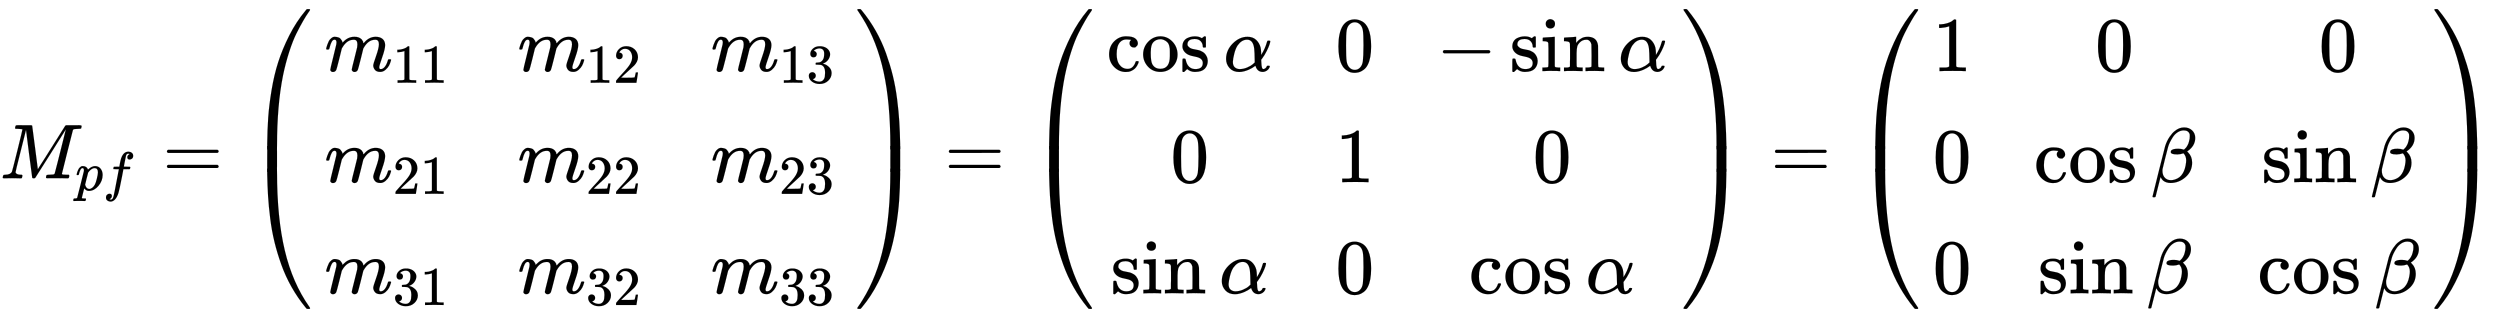
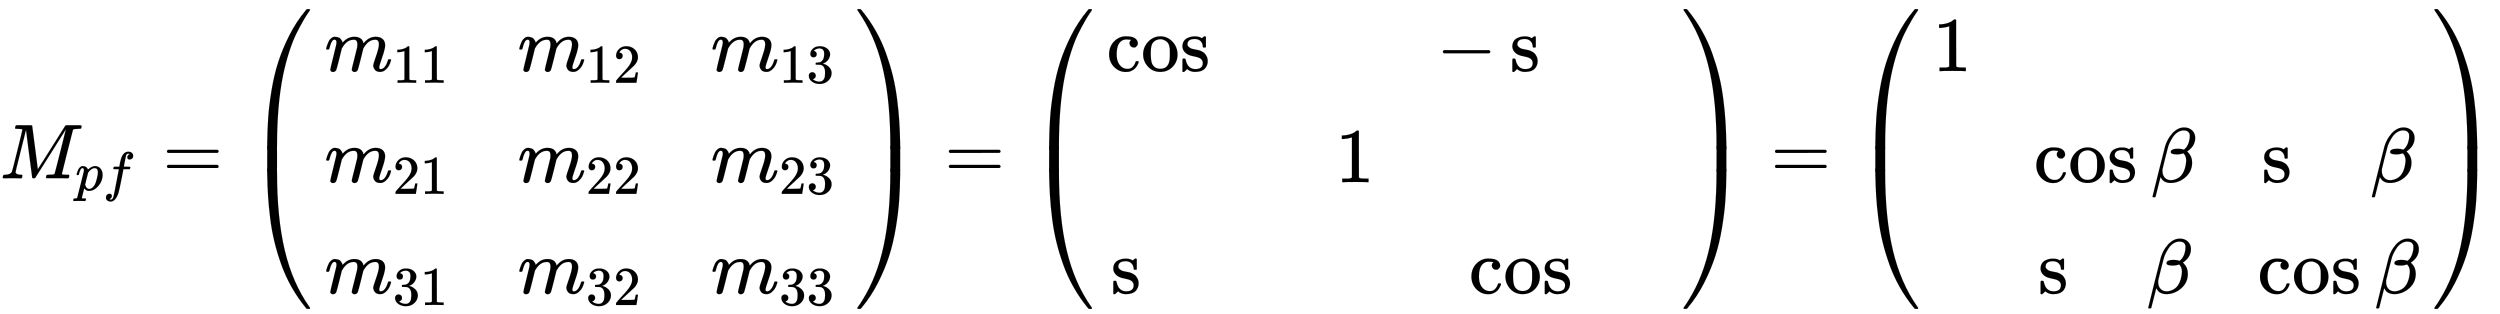
<svg xmlns="http://www.w3.org/2000/svg" xmlns:xlink="http://www.w3.org/1999/xlink" role="img" aria-hidden="true" style="vertical-align: -4.07ex;font-size: 13.2pt;font-family: 'Times New Roman';color: Black;" viewBox="0 -2295.6 32183.5 4048" focusable="false" width="74.749ex" height="9.402ex">
  <defs id="MathJax_SVG_glyphs">
    <path id="MJMATHI-4D" stroke-width="1" d="M 289 629 Q 289 635 232 637 Q 208 637 201 638 T 194 648 Q 194 649 196 659 Q 197 662 198 666 T 199 671 T 201 676 T 203 679 T 207 681 T 212 683 T 220 683 T 232 684 Q 238 684 262 684 T 307 683 Q 386 683 398 683 T 414 678 Q 415 674 451 396 L 487 117 L 510 154 Q 534 190 574 254 T 662 394 Q 837 673 839 675 Q 840 676 842 678 T 846 681 L 852 683 H 948 Q 965 683 988 683 T 1017 684 Q 1051 684 1051 673 Q 1051 668 1048 656 T 1045 643 Q 1041 637 1008 637 Q 968 636 957 634 T 939 623 Q 936 618 867 340 T 797 59 Q 797 55 798 54 T 805 50 T 822 48 T 855 46 H 886 Q 892 37 892 35 Q 892 19 885 5 Q 880 0 869 0 Q 864 0 828 1 T 736 2 Q 675 2 644 2 T 609 1 Q 592 1 592 11 Q 592 13 594 25 Q 598 41 602 43 T 625 46 Q 652 46 685 49 Q 699 52 704 61 Q 706 65 742 207 T 813 490 T 848 631 L 654 322 Q 458 10 453 5 Q 451 4 449 3 Q 444 0 433 0 Q 418 0 415 7 Q 413 11 374 317 L 335 624 L 267 354 Q 200 88 200 79 Q 206 46 272 46 H 282 Q 288 41 289 37 T 286 19 Q 282 3 278 1 Q 274 0 267 0 Q 265 0 255 0 T 221 1 T 157 2 Q 127 2 95 1 T 58 0 Q 43 0 39 2 T 35 11 Q 35 13 38 25 T 43 40 Q 45 46 65 46 Q 135 46 154 86 Q 158 92 223 354 T 289 629 Z" />
    <path id="MJMATHI-70" stroke-width="1" d="M 23 287 Q 24 290 25 295 T 30 317 T 40 348 T 55 381 T 75 411 T 101 433 T 134 442 Q 209 442 230 378 L 240 387 Q 302 442 358 442 Q 423 442 460 395 T 497 281 Q 497 173 421 82 T 249 -10 Q 227 -10 210 -4 Q 199 1 187 11 T 168 28 L 161 36 Q 160 35 139 -51 T 118 -138 Q 118 -144 126 -145 T 163 -148 H 188 Q 194 -155 194 -157 T 191 -175 Q 188 -187 185 -190 T 172 -194 Q 170 -194 161 -194 T 127 -193 T 65 -192 Q -5 -192 -24 -194 H -32 Q -39 -187 -39 -183 Q -37 -156 -26 -148 H -6 Q 28 -147 33 -136 Q 36 -130 94 103 T 155 350 Q 156 355 156 364 Q 156 405 131 405 Q 109 405 94 377 T 71 316 T 59 280 Q 57 278 43 278 H 29 Q 23 284 23 287 Z M 178 102 Q 200 26 252 26 Q 282 26 310 49 T 356 107 Q 374 141 392 215 T 411 325 V 331 Q 411 405 350 405 Q 339 405 328 402 T 306 393 T 286 380 T 269 365 T 254 350 T 243 336 T 235 326 L 232 322 Q 232 321 229 308 T 218 264 T 204 212 Q 178 106 178 102 Z" />
    <path id="MJMATHI-66" stroke-width="1" d="M 118 -162 Q 120 -162 124 -164 T 135 -167 T 147 -168 Q 160 -168 171 -155 T 187 -126 Q 197 -99 221 27 T 267 267 T 289 382 V 385 H 242 Q 195 385 192 387 Q 188 390 188 397 L 195 425 Q 197 430 203 430 T 250 431 Q 298 431 298 432 Q 298 434 307 482 T 319 540 Q 356 705 465 705 Q 502 703 526 683 T 550 630 Q 550 594 529 578 T 487 561 Q 443 561 443 603 Q 443 622 454 636 T 478 657 L 487 662 Q 471 668 457 668 Q 445 668 434 658 T 419 630 Q 412 601 403 552 T 387 469 T 380 433 Q 380 431 435 431 Q 480 431 487 430 T 498 424 Q 499 420 496 407 T 491 391 Q 489 386 482 386 T 428 385 H 372 L 349 263 Q 301 15 282 -47 Q 255 -132 212 -173 Q 175 -205 139 -205 Q 107 -205 81 -186 T 55 -132 Q 55 -95 76 -78 T 118 -61 Q 162 -61 162 -103 Q 162 -122 151 -136 T 127 -157 L 118 -162 Z" />
    <path id="MJMAIN-3D" stroke-width="1" d="M 56 347 Q 56 360 70 367 H 707 Q 722 359 722 347 Q 722 336 708 328 L 390 327 H 72 Q 56 332 56 347 Z M 56 153 Q 56 168 72 173 H 708 Q 722 163 722 153 Q 722 140 707 133 H 70 Q 56 140 56 153 Z" />
    <path id="MJMAIN-28" stroke-width="1" d="M 94 250 Q 94 319 104 381 T 127 488 T 164 576 T 202 643 T 244 695 T 277 729 T 302 750 H 315 H 319 Q 333 750 333 741 Q 333 738 316 720 T 275 667 T 226 581 T 184 443 T 167 250 T 184 58 T 225 -81 T 274 -167 T 316 -220 T 333 -241 Q 333 -250 318 -250 H 315 H 302 L 274 -226 Q 180 -141 137 -14 T 94 250 Z" />
    <path id="MJMATHI-6D" stroke-width="1" d="M 21 287 Q 22 293 24 303 T 36 341 T 56 388 T 88 425 T 132 442 T 175 435 T 205 417 T 221 395 T 229 376 L 231 369 Q 231 367 232 367 L 243 378 Q 303 442 384 442 Q 401 442 415 440 T 441 433 T 460 423 T 475 411 T 485 398 T 493 385 T 497 373 T 500 364 T 502 357 L 510 367 Q 573 442 659 442 Q 713 442 746 415 T 780 336 Q 780 285 742 178 T 704 50 Q 705 36 709 31 T 724 26 Q 752 26 776 56 T 815 138 Q 818 149 821 151 T 837 153 Q 857 153 857 145 Q 857 144 853 130 Q 845 101 831 73 T 785 17 T 716 -10 Q 669 -10 648 17 T 627 73 Q 627 92 663 193 T 700 345 Q 700 404 656 404 H 651 Q 565 404 506 303 L 499 291 L 466 157 Q 433 26 428 16 Q 415 -11 385 -11 Q 372 -11 364 -4 T 353 8 T 350 18 Q 350 29 384 161 L 420 307 Q 423 322 423 345 Q 423 404 379 404 H 374 Q 288 404 229 303 L 222 291 L 189 157 Q 156 26 151 16 Q 138 -11 108 -11 Q 95 -11 87 -5 T 76 7 T 74 17 Q 74 30 112 181 Q 151 335 151 342 Q 154 357 154 369 Q 154 405 129 405 Q 107 405 92 377 T 69 316 T 57 280 Q 55 278 41 278 H 27 Q 21 284 21 287 Z" />
    <path id="MJMAIN-31" stroke-width="1" d="M 213 578 L 200 573 Q 186 568 160 563 T 102 556 H 83 V 602 H 102 Q 149 604 189 617 T 245 641 T 273 663 Q 275 666 285 666 Q 294 666 302 660 V 361 L 303 61 Q 310 54 315 52 T 339 48 T 401 46 H 427 V 0 H 416 Q 395 3 257 3 Q 121 3 100 0 H 88 V 46 H 114 Q 136 46 152 46 T 177 47 T 193 50 T 201 52 T 207 57 T 213 61 V 578 Z" />
    <path id="MJMAIN-32" stroke-width="1" d="M 109 429 Q 82 429 66 447 T 50 491 Q 50 562 103 614 T 235 666 Q 326 666 387 610 T 449 465 Q 449 422 429 383 T 381 315 T 301 241 Q 265 210 201 149 L 142 93 L 218 92 Q 375 92 385 97 Q 392 99 409 186 V 189 H 449 V 186 Q 448 183 436 95 T 421 3 V 0 H 50 V 19 V 31 Q 50 38 56 46 T 86 81 Q 115 113 136 137 Q 145 147 170 174 T 204 211 T 233 244 T 261 278 T 284 308 T 305 340 T 320 369 T 333 401 T 340 431 T 343 464 Q 343 527 309 573 T 212 619 Q 179 619 154 602 T 119 569 T 109 550 Q 109 549 114 549 Q 132 549 151 535 T 170 489 Q 170 464 154 447 T 109 429 Z" />
    <path id="MJMAIN-33" stroke-width="1" d="M 127 463 Q 100 463 85 480 T 69 524 Q 69 579 117 622 T 233 665 Q 268 665 277 664 Q 351 652 390 611 T 430 522 Q 430 470 396 421 T 302 350 L 299 348 Q 299 347 308 345 T 337 336 T 375 315 Q 457 262 457 175 Q 457 96 395 37 T 238 -22 Q 158 -22 100 21 T 42 130 Q 42 158 60 175 T 105 193 Q 133 193 151 175 T 169 130 Q 169 119 166 110 T 159 94 T 148 82 T 136 74 T 126 70 T 118 67 L 114 66 Q 165 21 238 21 Q 293 21 321 74 Q 338 107 338 175 V 195 Q 338 290 274 322 Q 259 328 213 329 L 171 330 L 168 332 Q 166 335 166 348 Q 166 366 174 366 Q 202 366 232 371 Q 266 376 294 413 T 322 525 V 533 Q 322 590 287 612 Q 265 626 240 626 Q 208 626 181 615 T 143 592 T 132 580 H 135 Q 138 579 143 578 T 153 573 T 165 566 T 175 555 T 183 540 T 186 520 Q 186 498 172 481 T 127 463 Z" />
    <path id="MJMAIN-29" stroke-width="1" d="M 60 749 L 64 750 Q 69 750 74 750 H 86 L 114 726 Q 208 641 251 514 T 294 250 Q 294 182 284 119 T 261 12 T 224 -76 T 186 -143 T 145 -194 T 113 -227 T 90 -246 Q 87 -249 86 -250 H 74 Q 66 -250 63 -250 T 58 -247 T 55 -238 Q 56 -237 66 -225 Q 221 -64 221 250 T 66 725 Q 56 737 55 738 Q 55 746 60 749 Z" />
    <path id="MJSZ4-239B" stroke-width="1" d="M 837 1154 Q 843 1148 843 1145 Q 843 1141 818 1106 T 753 1002 T 667 841 T 574 604 T 494 299 Q 417 -84 417 -609 Q 417 -641 416 -647 T 411 -654 Q 409 -655 366 -655 Q 299 -655 297 -654 Q 292 -652 292 -643 T 291 -583 Q 293 -400 304 -242 T 347 110 T 432 470 T 574 813 T 785 1136 Q 787 1139 790 1142 T 794 1147 T 796 1150 T 799 1152 T 802 1153 T 807 1154 T 813 1154 H 819 H 837 Z" />
    <path id="MJSZ4-239D" stroke-width="1" d="M 843 -635 Q 843 -638 837 -644 H 820 Q 801 -644 800 -643 Q 792 -635 785 -626 Q 684 -503 605 -363 T 473 -75 T 385 216 T 330 518 T 302 809 T 291 1093 Q 291 1144 291 1153 T 296 1164 Q 298 1165 366 1165 Q 409 1165 411 1164 Q 415 1163 416 1157 T 417 1119 Q 417 529 517 109 T 833 -617 Q 843 -631 843 -635 Z" />
    <path id="MJSZ4-239C" stroke-width="1" d="M 413 -9 Q 412 -9 407 -9 T 388 -10 T 354 -10 Q 300 -10 297 -9 Q 294 -8 293 -5 Q 291 5 291 127 V 300 Q 291 602 292 605 L 296 609 Q 298 610 366 610 Q 382 610 392 610 T 407 610 T 412 609 Q 416 609 416 592 T 417 473 V 127 Q 417 -9 413 -9 Z" />
    <path id="MJSZ4-239E" stroke-width="1" d="M 31 1143 Q 31 1154 49 1154 H 59 Q 72 1154 75 1152 T 89 1136 Q 190 1013 269 873 T 401 585 T 489 294 T 544 -8 T 572 -299 T 583 -583 Q 583 -634 583 -643 T 577 -654 Q 575 -655 508 -655 Q 465 -655 463 -654 Q 459 -653 458 -647 T 457 -609 Q 457 -58 371 340 T 100 1037 Q 87 1059 61 1098 T 31 1143 Z" />
    <path id="MJSZ4-23A0" stroke-width="1" d="M 56 -644 H 50 Q 31 -644 31 -635 Q 31 -632 37 -622 Q 69 -579 100 -527 Q 286 -228 371 170 T 457 1119 Q 457 1161 462 1164 Q 464 1165 520 1165 Q 575 1165 577 1164 Q 582 1162 582 1153 T 583 1093 Q 581 910 570 752 T 527 400 T 442 40 T 300 -303 T 89 -626 Q 78 -640 75 -642 T 61 -644 H 56 Z" />
    <path id="MJSZ4-239F" stroke-width="1" d="M 579 -9 Q 578 -9 573 -9 T 554 -10 T 520 -10 Q 466 -10 463 -9 Q 460 -8 459 -5 Q 457 5 457 127 V 300 Q 457 602 458 605 L 462 609 Q 464 610 532 610 Q 548 610 558 610 T 573 610 T 578 609 Q 582 609 582 592 T 583 473 V 127 Q 583 -9 579 -9 Z" />
    <path id="MJMAIN-63" stroke-width="1" d="M 370 305 T 349 305 T 313 320 T 297 358 Q 297 381 312 396 Q 317 401 317 402 T 307 404 Q 281 408 258 408 Q 209 408 178 376 Q 131 329 131 219 Q 131 137 162 90 Q 203 29 272 29 Q 313 29 338 55 T 374 117 Q 376 125 379 127 T 395 129 H 409 Q 415 123 415 120 Q 415 116 411 104 T 395 71 T 366 33 T 318 2 T 249 -11 Q 163 -11 99 53 T 34 214 Q 34 318 99 383 T 250 448 T 370 421 T 404 357 Q 404 334 387 320 Z" />
    <path id="MJMAIN-6F" stroke-width="1" d="M 28 214 Q 28 309 93 378 T 250 448 Q 340 448 405 380 T 471 215 Q 471 120 407 55 T 250 -10 Q 153 -10 91 57 T 28 214 Z M 250 30 Q 372 30 372 193 V 225 V 250 Q 372 272 371 288 T 364 326 T 348 362 T 317 390 T 268 410 Q 263 411 252 411 Q 222 411 195 399 Q 152 377 139 338 T 126 246 V 226 Q 126 130 145 91 Q 177 30 250 30 Z" />
    <path id="MJMAIN-73" stroke-width="1" d="M 295 316 Q 295 356 268 385 T 190 414 Q 154 414 128 401 Q 98 382 98 349 Q 97 344 98 336 T 114 312 T 157 287 Q 175 282 201 278 T 245 269 T 277 256 Q 294 248 310 236 T 342 195 T 359 133 Q 359 71 321 31 T 198 -10 H 190 Q 138 -10 94 26 L 86 19 L 77 10 Q 71 4 65 -1 L 54 -11 H 46 H 42 Q 39 -11 33 -5 V 74 V 132 Q 33 153 35 157 T 45 162 H 54 Q 66 162 70 158 T 75 146 T 82 119 T 101 77 Q 136 26 198 26 Q 295 26 295 104 Q 295 133 277 151 Q 257 175 194 187 T 111 210 Q 75 227 54 256 T 33 318 Q 33 357 50 384 T 93 424 T 143 442 T 187 447 H 198 Q 238 447 268 432 L 283 424 L 292 431 Q 302 440 314 448 H 322 H 326 Q 329 448 335 442 V 310 L 329 304 H 301 Q 295 310 295 316 Z" />
-     <path id="MJMATHI-3B1" stroke-width="1" d="M 34 156 Q 34 270 120 356 T 309 442 Q 379 442 421 402 T 478 304 Q 484 275 485 237 V 208 Q 534 282 560 374 Q 564 388 566 390 T 582 393 Q 603 393 603 385 Q 603 376 594 346 T 558 261 T 497 161 L 486 147 L 487 123 Q 489 67 495 47 T 514 26 Q 528 28 540 37 T 557 60 Q 559 67 562 68 T 577 70 Q 597 70 597 62 Q 597 56 591 43 Q 579 19 556 5 T 512 -10 H 505 Q 438 -10 414 62 L 411 69 L 400 61 Q 390 53 370 41 T 325 18 T 267 -2 T 203 -11 Q 124 -11 79 39 T 34 156 Z M 208 26 Q 257 26 306 47 T 379 90 L 403 112 Q 401 255 396 290 Q 382 405 304 405 Q 235 405 183 332 Q 156 292 139 224 T 121 120 Q 121 71 146 49 T 208 26 Z" />
-     <path id="MJMAIN-30" stroke-width="1" d="M 96 585 Q 152 666 249 666 Q 297 666 345 640 T 423 548 Q 460 465 460 320 Q 460 165 417 83 Q 397 41 362 16 T 301 -15 T 250 -22 Q 224 -22 198 -16 T 137 16 T 82 83 Q 39 165 39 320 Q 39 494 96 585 Z M 321 597 Q 291 629 250 629 Q 208 629 178 597 Q 153 571 145 525 T 137 333 Q 137 175 145 125 T 181 46 Q 209 16 250 16 Q 290 16 318 46 Q 347 76 354 130 T 362 333 Q 362 478 354 524 T 321 597 Z" />
    <path id="MJMAIN-2212" stroke-width="1" d="M 84 237 T 84 250 T 98 270 H 679 Q 694 262 694 250 T 679 230 H 98 Q 84 237 84 250 Z" />
-     <path id="MJMAIN-69" stroke-width="1" d="M 69 609 Q 69 637 87 653 T 131 669 Q 154 667 171 652 T 188 609 Q 188 579 171 564 T 129 549 Q 104 549 87 564 T 69 609 Z M 247 0 Q 232 3 143 3 Q 132 3 106 3 T 56 1 L 34 0 H 26 V 46 H 42 Q 70 46 91 49 Q 100 53 102 60 T 104 102 V 205 V 293 Q 104 345 102 359 T 88 378 Q 74 385 41 385 H 30 V 408 Q 30 431 32 431 L 42 432 Q 52 433 70 434 T 106 436 Q 123 437 142 438 T 171 441 T 182 442 H 185 V 62 Q 190 52 197 50 T 232 46 H 255 V 0 H 247 Z" />
-     <path id="MJMAIN-6E" stroke-width="1" d="M 41 46 H 55 Q 94 46 102 60 V 68 Q 102 77 102 91 T 102 122 T 103 161 T 103 203 Q 103 234 103 269 T 102 328 V 351 Q 99 370 88 376 T 43 385 H 25 V 408 Q 25 431 27 431 L 37 432 Q 47 433 65 434 T 102 436 Q 119 437 138 438 T 167 441 T 178 442 H 181 V 402 Q 181 364 182 364 T 187 369 T 199 384 T 218 402 T 247 421 T 285 437 Q 305 442 336 442 Q 450 438 463 329 Q 464 322 464 190 V 104 Q 464 66 466 59 T 477 49 Q 498 46 526 46 H 542 V 0 H 534 L 510 1 Q 487 2 460 2 T 422 3 Q 319 3 310 0 H 302 V 46 H 318 Q 379 46 379 62 Q 380 64 380 200 Q 379 335 378 343 Q 372 371 358 385 T 334 402 T 308 404 Q 263 404 229 370 Q 202 343 195 315 T 187 232 V 168 V 108 Q 187 78 188 68 T 191 55 T 200 49 Q 221 46 249 46 H 265 V 0 H 257 L 234 1 Q 210 2 183 2 T 145 3 Q 42 3 33 0 H 25 V 46 H 41 Z" />
    <path id="MJMATHI-3B2" stroke-width="1" d="M 29 -194 Q 23 -188 23 -186 Q 23 -183 102 134 T 186 465 Q 208 533 243 584 T 309 658 Q 365 705 429 705 H 431 Q 493 705 533 667 T 573 570 Q 573 465 469 396 L 482 383 Q 533 332 533 252 Q 533 139 448 65 T 257 -10 Q 227 -10 203 -2 T 165 17 T 143 40 T 131 59 T 126 65 L 62 -188 Q 60 -194 42 -194 H 29 Z M 353 431 Q 392 431 427 419 L 432 422 Q 436 426 439 429 T 449 439 T 461 453 T 472 471 T 484 495 T 493 524 T 501 560 Q 503 569 503 593 Q 503 611 502 616 Q 487 667 426 667 Q 384 667 347 643 T 286 582 T 247 514 T 224 455 Q 219 439 186 308 T 152 168 Q 151 163 151 147 Q 151 99 173 68 Q 204 26 260 26 Q 302 26 349 51 T 425 137 Q 441 171 449 214 T 457 279 Q 457 337 422 372 Q 380 358 347 358 H 337 Q 258 358 258 389 Q 258 396 261 403 Q 275 431 353 431 Z" />
  </defs>
  <g fill="currentColor" stroke="currentColor" stroke-width="0" transform="matrix(1 0 0 -1 0 0)">
    <use x="0" y="0" xlink:href="#MJMATHI-4D" />
    <g transform="translate(970 -155)">
      <use transform="scale(0.707)" x="0" y="0" xlink:href="#MJMATHI-70" />
      <use transform="scale(0.707)" x="503" y="0" xlink:href="#MJMATHI-66" />
    </g>
    <use x="2093" y="0" xlink:href="#MJMAIN-3D" />
    <g transform="translate(3149)">
      <g transform="translate(0 2180)">
        <use x="0" y="-1156" xlink:href="#MJSZ4-239B" />
        <g transform="translate(0 -2093.6) scale(1 0.543)">
          <use xlink:href="#MJSZ4-239C" />
        </g>
        <use x="0" y="-3217" xlink:href="#MJSZ4-239D" />
      </g>
      <g transform="translate(1042)">
        <g transform="translate(-13)">
          <g transform="translate(0 1380)">
            <use x="0" y="0" xlink:href="#MJMATHI-6D" />
            <g transform="translate(878 -150)">
              <use transform="scale(0.707)" xlink:href="#MJMAIN-31" />
              <use transform="scale(0.707)" x="500" y="0" xlink:href="#MJMAIN-31" />
            </g>
          </g>
          <g transform="translate(0 -50)">
            <use x="0" y="0" xlink:href="#MJMATHI-6D" />
            <g transform="translate(878 -150)">
              <use transform="scale(0.707)" xlink:href="#MJMAIN-32" />
              <use transform="scale(0.707)" x="500" y="0" xlink:href="#MJMAIN-31" />
            </g>
          </g>
          <g transform="translate(0 -1481)">
            <use x="0" y="0" xlink:href="#MJMATHI-6D" />
            <g transform="translate(878 -150)">
              <use transform="scale(0.707)" xlink:href="#MJMAIN-33" />
              <use transform="scale(0.707)" x="500" y="0" xlink:href="#MJMAIN-31" />
            </g>
          </g>
        </g>
        <g transform="translate(2473)">
          <g transform="translate(0 1380)">
            <use x="0" y="0" xlink:href="#MJMATHI-6D" />
            <g transform="translate(878 -150)">
              <use transform="scale(0.707)" xlink:href="#MJMAIN-31" />
              <use transform="scale(0.707)" x="500" y="0" xlink:href="#MJMAIN-32" />
            </g>
          </g>
          <g transform="translate(0 -50)">
            <use x="0" y="0" xlink:href="#MJMATHI-6D" />
            <g transform="translate(878 -150)">
              <use transform="scale(0.707)" xlink:href="#MJMAIN-32" />
              <use transform="scale(0.707)" x="500" y="0" xlink:href="#MJMAIN-32" />
            </g>
          </g>
          <g transform="translate(0 -1481)">
            <use x="0" y="0" xlink:href="#MJMATHI-6D" />
            <g transform="translate(878 -150)">
              <use transform="scale(0.707)" xlink:href="#MJMAIN-33" />
              <use transform="scale(0.707)" x="500" y="0" xlink:href="#MJMAIN-32" />
            </g>
          </g>
        </g>
        <g transform="translate(4960)">
          <g transform="translate(0 1380)">
            <use x="0" y="0" xlink:href="#MJMATHI-6D" />
            <g transform="translate(878 -150)">
              <use transform="scale(0.707)" xlink:href="#MJMAIN-31" />
              <use transform="scale(0.707)" x="500" y="0" xlink:href="#MJMAIN-33" />
            </g>
          </g>
          <g transform="translate(0 -50)">
            <use x="0" y="0" xlink:href="#MJMATHI-6D" />
            <g transform="translate(878 -150)">
              <use transform="scale(0.707)" xlink:href="#MJMAIN-32" />
              <use transform="scale(0.707)" x="500" y="0" xlink:href="#MJMAIN-33" />
            </g>
          </g>
          <g transform="translate(0 -1481)">
            <use x="0" y="0" xlink:href="#MJMATHI-6D" />
            <g transform="translate(878 -150)">
              <use transform="scale(0.707)" xlink:href="#MJMAIN-33" />
              <use transform="scale(0.707)" x="500" y="0" xlink:href="#MJMAIN-33" />
            </g>
          </g>
        </g>
      </g>
      <g transform="translate(7856 2180)">
        <use x="0" y="-1155" xlink:href="#MJSZ4-239E" />
        <g transform="translate(0 -2093.58) scale(1 0.544)">
          <use xlink:href="#MJSZ4-239F" />
        </g>
        <use x="0" y="-3217" xlink:href="#MJSZ4-23A0" />
      </g>
    </g>
    <use x="12159" y="0" xlink:href="#MJMAIN-3D" />
    <g transform="translate(13215)">
      <g transform="translate(0 2180)">
        <use x="0" y="-1156" xlink:href="#MJSZ4-239B" />
        <g transform="translate(0 -2093.6) scale(1 0.543)">
          <use xlink:href="#MJSZ4-239C" />
        </g>
        <use x="0" y="-3217" xlink:href="#MJSZ4-239D" />
      </g>
      <g transform="translate(1042)">
        <g transform="translate(-13)">
          <g transform="translate(0 1380)">
            <use xlink:href="#MJMAIN-63" />
            <use x="444" y="0" xlink:href="#MJMAIN-6F" />
            <use x="945" y="0" xlink:href="#MJMAIN-73" />
            <use x="1506" y="0" xlink:href="#MJMATHI-3B1" />
          </g>
          <use x="823" y="-50" xlink:href="#MJMAIN-30" />
          <g transform="translate(55 -1481)">
            <use xlink:href="#MJMAIN-73" />
            <use x="394" y="0" xlink:href="#MJMAIN-69" />
            <use x="673" y="0" xlink:href="#MJMAIN-6E" />
            <use x="1396" y="0" xlink:href="#MJMATHI-3B1" />
          </g>
        </g>
        <g transform="translate(2934)">
          <use x="0" y="1380" xlink:href="#MJMAIN-30" />
          <use x="0" y="-50" xlink:href="#MJMAIN-31" />
          <use x="0" y="-1481" xlink:href="#MJMAIN-30" />
        </g>
        <g transform="translate(4234)">
          <g transform="translate(0 1380)">
            <use x="0" y="0" xlink:href="#MJMAIN-2212" />
            <g transform="translate(945)">
              <use xlink:href="#MJMAIN-73" />
              <use x="394" y="0" xlink:href="#MJMAIN-69" />
              <use x="673" y="0" xlink:href="#MJMAIN-6E" />
            </g>
            <use x="2341" y="0" xlink:href="#MJMATHI-3B1" />
          </g>
          <use x="1240" y="-50" xlink:href="#MJMAIN-30" />
          <g transform="translate(417 -1481)">
            <use xlink:href="#MJMAIN-63" />
            <use x="444" y="0" xlink:href="#MJMAIN-6F" />
            <use x="945" y="0" xlink:href="#MJMAIN-73" />
            <use x="1506" y="0" xlink:href="#MJMATHI-3B1" />
          </g>
        </g>
      </g>
      <g transform="translate(8426 2180)">
        <use x="0" y="-1155" xlink:href="#MJSZ4-239E" />
        <g transform="translate(0 -2093.58) scale(1 0.544)">
          <use xlink:href="#MJSZ4-239F" />
        </g>
        <use x="0" y="-3217" xlink:href="#MJSZ4-23A0" />
      </g>
    </g>
    <use x="22794" y="0" xlink:href="#MJMAIN-3D" />
    <g transform="translate(23851)">
      <g transform="translate(0 2180)">
        <use x="0" y="-1156" xlink:href="#MJSZ4-239B" />
        <g transform="translate(0 -2093.6) scale(1 0.543)">
          <use xlink:href="#MJSZ4-239C" />
        </g>
        <use x="0" y="-3217" xlink:href="#MJSZ4-239D" />
      </g>
      <g transform="translate(1042)">
        <g transform="translate(-13)">
          <use x="0" y="1380" xlink:href="#MJMAIN-31" />
          <use x="0" y="-50" xlink:href="#MJMAIN-30" />
          <use x="0" y="-1481" xlink:href="#MJMAIN-30" />
        </g>
        <g transform="translate(1288)">
          <use x="789" y="1380" xlink:href="#MJMAIN-30" />
          <g transform="translate(0 -50)">
            <use xlink:href="#MJMAIN-63" />
            <use x="444" y="0" xlink:href="#MJMAIN-6F" />
            <use x="945" y="0" xlink:href="#MJMAIN-73" />
            <use x="1506" y="0" xlink:href="#MJMATHI-3B2" />
          </g>
          <g transform="translate(55 -1481)">
            <use xlink:href="#MJMAIN-73" />
            <use x="394" y="0" xlink:href="#MJMAIN-69" />
            <use x="673" y="0" xlink:href="#MJMAIN-6E" />
            <use x="1396" y="0" xlink:href="#MJMATHI-3B2" />
          </g>
        </g>
        <g transform="translate(4167)">
          <use x="789" y="1380" xlink:href="#MJMAIN-30" />
          <g transform="translate(55 -50)">
            <use xlink:href="#MJMAIN-73" />
            <use x="394" y="0" xlink:href="#MJMAIN-69" />
            <use x="673" y="0" xlink:href="#MJMAIN-6E" />
            <use x="1396" y="0" xlink:href="#MJMATHI-3B2" />
          </g>
          <g transform="translate(0 -1481)">
            <use xlink:href="#MJMAIN-63" />
            <use x="444" y="0" xlink:href="#MJMAIN-6F" />
            <use x="945" y="0" xlink:href="#MJMAIN-73" />
            <use x="1506" y="0" xlink:href="#MJMATHI-3B2" />
          </g>
        </g>
      </g>
      <g transform="translate(7456 2180)">
        <use x="0" y="-1155" xlink:href="#MJSZ4-239E" />
        <g transform="translate(0 -2093.58) scale(1 0.544)">
          <use xlink:href="#MJSZ4-239F" />
        </g>
        <use x="0" y="-3217" xlink:href="#MJSZ4-23A0" />
      </g>
    </g>
  </g>
</svg>